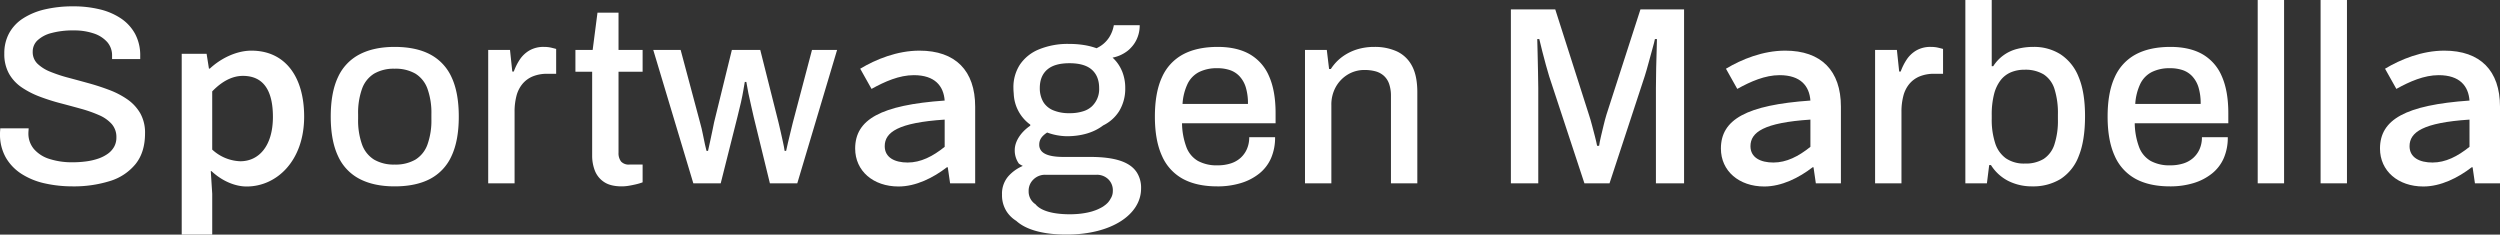
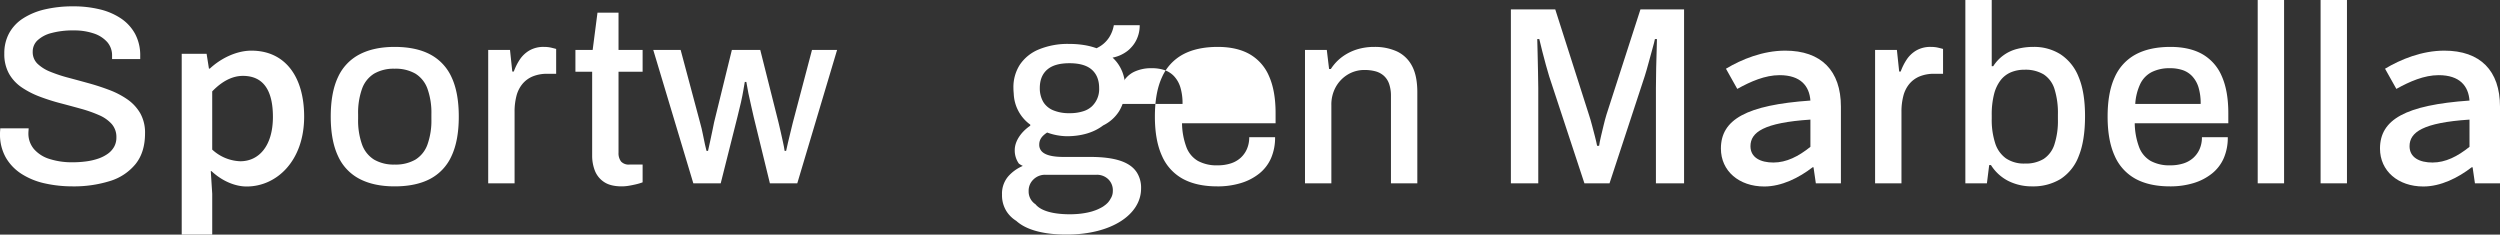
<svg xmlns="http://www.w3.org/2000/svg" width="1085.811" height="101.883" viewBox="0 0 1085.811 101.883">
  <rect x="0" y="0" width="1085.811" height="101.883" fill="#333333" stroke="none" />
  <g id="Grupo_3" data-name="Grupo 3" transform="translate(-3.568)">
    <path id="Trazado_4" data-name="Trazado 4" d="M31.5,79.44A54.963,54.963,0,0,1,19.6,78.174,31.176,31.176,0,0,1,9.471,74.1a20.842,20.842,0,0,1-6.938-7.158A20.325,20.325,0,0,1,0,56.534q0-.661.055-1.266c.035-.4.055-.751.055-1.046H12.444c0,.22-.02.551-.055.991s-.055.808-.055,1.1a10.384,10.384,0,0,0,2.423,6.938,14.571,14.571,0,0,0,6.773,4.295A31.812,31.812,0,0,0,31.5,68.978a44.448,44.448,0,0,0,5.947-.385,26.773,26.773,0,0,0,5.231-1.211,16.135,16.135,0,0,0,4.13-2.092,9.386,9.386,0,0,0,2.753-3.028,8.168,8.168,0,0,0,.991-4.075,8.516,8.516,0,0,0-2.037-5.837A15.7,15.7,0,0,0,43,48.495a56.9,56.9,0,0,0-7.819-2.753q-4.351-1.213-8.975-2.423a88.29,88.29,0,0,1-8.975-2.863,37.233,37.233,0,0,1-7.819-4.02A17.762,17.762,0,0,1,3.91,30.489a17.44,17.44,0,0,1-2.037-8.755,18.155,18.155,0,0,1,2.092-8.81,17.792,17.792,0,0,1,6.057-6.442,30.01,30.01,0,0,1,9.471-3.91A53.473,53.473,0,0,1,31.937,1.25,48.129,48.129,0,0,1,43.17,2.516a28.467,28.467,0,0,1,9.251,3.91,19.117,19.117,0,0,1,6.222,6.718A19.7,19.7,0,0,1,60.9,22.835v1.322H48.676V22.725a8.79,8.79,0,0,0-2.092-5.947,13.424,13.424,0,0,0-5.837-3.744,26.122,26.122,0,0,0-8.7-1.322,35.506,35.506,0,0,0-9.8,1.156,13.806,13.806,0,0,0-6,3.194,6.678,6.678,0,0,0-2.037,4.9A6.977,6.977,0,0,0,16.3,26.194a17.34,17.34,0,0,0,5.561,3.469,63.038,63.038,0,0,0,7.819,2.588q4.348,1.156,8.92,2.423t8.92,2.918a35.816,35.816,0,0,1,7.819,4.075,18.883,18.883,0,0,1,5.561,6,17.09,17.09,0,0,1,2.092,8.755q0,8.151-4.075,13.27A22.92,22.92,0,0,1,47.74,77.128,52.42,52.42,0,0,1,31.5,79.44" transform="translate(3.568 1.503)" fill="#fff" />
    <path id="Trazado_5" data-name="Trazado 5" d="M35.832,11.36H46.646L47.66,17.79h.385c4.861-4.546,11.645-7.8,18.065-7.8,14.583,0,22.9,11.237,22.9,28.657,0,19.193-11.911,30.344-24.977,30.344-5.068,0-10.726-2.423-15.261-6.669h-.313l.626,9.865V89.874H35.832ZM75.445,38.727c0-11.2-3.951-17.781-13.043-17.781-4.253,0-8.76,2.015-13.321,6.733V52.96a18.869,18.869,0,0,0,12.211,5.068c8,0,14.154-6.566,14.154-19.3" transform="translate(46.657 12.009)" fill="#fff" />
    <path id="Trazado_6" data-name="Trazado 6" d="M92.971,69.82q-9.029,0-15.253-3.249A20.779,20.779,0,0,1,68.358,56.6q-3.139-6.713-3.139-17.07,0-10.46,3.139-17.125A20.841,20.841,0,0,1,77.718,12.5Q83.939,9.251,92.971,9.25q9.251,0,15.418,3.249a20.909,20.909,0,0,1,9.306,9.911q3.139,6.664,3.139,17.125,0,10.354-3.139,17.07a20.847,20.847,0,0,1-9.306,9.966q-6.168,3.248-15.418,3.249m0-9.471A17.13,17.13,0,0,0,102,58.2a12.758,12.758,0,0,0,5.231-6.553,31.049,31.049,0,0,0,1.707-11.123V38.544a31.066,31.066,0,0,0-1.707-11.123A12.767,12.767,0,0,0,102,20.868a17.13,17.13,0,0,0-9.03-2.147,16.9,16.9,0,0,0-8.92,2.147,12.767,12.767,0,0,0-5.231,6.553,31.066,31.066,0,0,0-1.707,11.123v1.982A31.05,31.05,0,0,0,78.82,51.649,12.758,12.758,0,0,0,84.051,58.2a16.9,16.9,0,0,0,8.92,2.147" transform="translate(81.996 11.124)" fill="#fff" />
    <path id="Trazado_7" data-name="Trazado 7" d="M96.269,68.5V10.572h9.471l.991,9.361h.661a24.3,24.3,0,0,1,2.588-5.176,12.733,12.733,0,0,1,4.185-3.965A12.158,12.158,0,0,1,120.5,9.25a13.513,13.513,0,0,1,3.139.33c.916.22,1.634.405,2.147.551V20.923h-3.854a16.374,16.374,0,0,0-6.222,1.1,11.5,11.5,0,0,0-4.515,3.249,13.3,13.3,0,0,0-2.643,5.231,26.843,26.843,0,0,0-.826,6.938V68.5Z" transform="translate(119.335 11.124)" fill="#fff" />
    <path id="Trazado_8" data-name="Trazado 8" d="M133.622,77.937q-4.956,0-7.764-1.927a10.42,10.42,0,0,1-3.965-4.956,17.912,17.912,0,0,1-1.156-6.442V28.16h-7.268V18.689h7.489L123.05,2.5h9.141V18.689h10.462V28.16H132.191V63.29a5.887,5.887,0,0,0,1.1,3.854,4.481,4.481,0,0,0,3.634,1.322h5.727v7.709a20.243,20.243,0,0,1-2.7.826c-1.064.255-2.147.478-3.249.661a18.91,18.91,0,0,1-3.084.275" transform="translate(140.019 3.007)" fill="#fff" />
    <path id="Trazado_9" data-name="Trazado 9" d="M146.218,67.777,128.818,9.85h11.894l8.48,31.717q.661,2.313,1.156,4.846t.936,4.515q.439,1.982.661,2.753h.661q.439-1.982.991-4.515t.991-4.68q.439-2.147.661-3.249L162.957,9.85h12.334l7.929,31.5q.439,1.764.936,4.02t.991,4.46q.5,2.2.716,3.854h.661q.33-1.54.826-3.689t1.046-4.35q.549-2.2.991-4.075l8.37-31.717h10.9L191.37,67.777H179.476l-7.048-28.853q-.439-2.091-1.1-4.846t-1.211-5.506q-.552-2.752-.881-4.846h-.661q-.221,1.212-.606,3.524t-1.046,5.286q-.661,2.973-1.542,6.387l-7.268,28.853Z" transform="translate(158.477 11.845)" fill="#fff" />
-     <path id="Trazado_10" data-name="Trazado 10" d="M169.632,52.508c0-12.61,11.092-18.891,38.875-20.845-.469-6.3-4.22-11.03-13.389-11.03-6.332,0-12.592,2.762-18.376,5.969l-4.916-8.768c6.819-4.084,16.043-7.848,25.737-7.848,15.612,0,24.193,8.669,24.193,24.336V67.613H210.866l-1.011-6.971h-.385c-5.9,4.559-13.458,8.345-20.995,8.345-10.969,0-18.843-6.724-18.843-16.479m38.875-.744V39.938c-20.208,1.328-26.036,5.478-26.036,11.548,0,4.954,4.381,7.094,9.953,7.094,5.669,0,10.887-2.641,16.083-6.817" transform="translate(205.355 12.009)" fill="#fff" />
-     <path id="Trazado_11" data-name="Trazado 11" d="M255.827,69.82q-8.92,0-14.922-3.249A20.772,20.772,0,0,1,231.82,56.6q-3.082-6.717-3.084-17.07,0-10.463,3.084-17.125A20.747,20.747,0,0,1,240.96,12.5q6.056-3.248,15.087-3.249,8.259,0,13.821,3.139a19.9,19.9,0,0,1,8.425,9.526q2.864,6.39,2.863,16.079V42.4H240.52a30.856,30.856,0,0,0,1.872,10.3,11.68,11.68,0,0,0,5.011,6.057,16.962,16.962,0,0,0,8.535,1.927,18.432,18.432,0,0,0,5.727-.826,11.7,11.7,0,0,0,4.295-2.423,11.207,11.207,0,0,0,2.753-3.854,12.614,12.614,0,0,0,.991-5.121h11.233a22.321,22.321,0,0,1-1.762,9.141,17.555,17.555,0,0,1-5.121,6.663,23.844,23.844,0,0,1-7.984,4.13,34.556,34.556,0,0,1-10.242,1.432M240.74,34.029h28.413a23.915,23.915,0,0,0-.936-7.213,12.426,12.426,0,0,0-2.7-4.791,10.18,10.18,0,0,0-4.185-2.7,17.02,17.02,0,0,0-5.506-.826,17.21,17.21,0,0,0-7.874,1.652,11.288,11.288,0,0,0-5.011,5.121,23.649,23.649,0,0,0-2.2,8.755" transform="translate(276.43 11.124)" fill="#fff" />
+     <path id="Trazado_11" data-name="Trazado 11" d="M255.827,69.82q-8.92,0-14.922-3.249A20.772,20.772,0,0,1,231.82,56.6q-3.082-6.717-3.084-17.07,0-10.463,3.084-17.125A20.747,20.747,0,0,1,240.96,12.5q6.056-3.248,15.087-3.249,8.259,0,13.821,3.139a19.9,19.9,0,0,1,8.425,9.526q2.864,6.39,2.863,16.079V42.4H240.52a30.856,30.856,0,0,0,1.872,10.3,11.68,11.68,0,0,0,5.011,6.057,16.962,16.962,0,0,0,8.535,1.927,18.432,18.432,0,0,0,5.727-.826,11.7,11.7,0,0,0,4.295-2.423,11.207,11.207,0,0,0,2.753-3.854,12.614,12.614,0,0,0,.991-5.121h11.233a22.321,22.321,0,0,1-1.762,9.141,17.555,17.555,0,0,1-5.121,6.663,23.844,23.844,0,0,1-7.984,4.13,34.556,34.556,0,0,1-10.242,1.432M240.74,34.029a23.915,23.915,0,0,0-.936-7.213,12.426,12.426,0,0,0-2.7-4.791,10.18,10.18,0,0,0-4.185-2.7,17.02,17.02,0,0,0-5.506-.826,17.21,17.21,0,0,0-7.874,1.652,11.288,11.288,0,0,0-5.011,5.121,23.649,23.649,0,0,0-2.2,8.755" transform="translate(276.43 11.124)" fill="#fff" />
    <path id="Trazado_12" data-name="Trazado 12" d="M258.335,68.5V10.572h9.471l.991,8.26h.771a20.1,20.1,0,0,1,4.956-5.286,21.9,21.9,0,0,1,6.332-3.194,25.219,25.219,0,0,1,7.654-1.1,22.966,22.966,0,0,1,9.691,1.927,14.139,14.139,0,0,1,6.553,6.222q2.369,4.295,2.368,11.563V68.5H295.668V30.725a15.823,15.823,0,0,0-.826-5.506,8.449,8.449,0,0,0-2.368-3.524,9.047,9.047,0,0,0-3.634-1.872,18.146,18.146,0,0,0-4.625-.551A13.877,13.877,0,0,0,277,21.2a14.6,14.6,0,0,0-5.231,5.341,15.727,15.727,0,0,0-1.982,8.039V68.5Z" transform="translate(312.024 11.124)" fill="#fff" />
    <path id="Trazado_13" data-name="Trazado 13" d="M298.935,77.4V1.85h19.272l14.647,45.813q.661,1.982,1.321,4.515t1.267,4.846q.6,2.313.936,4.075h.881q.222-1.652.771-3.965l1.156-4.846q.6-2.534,1.267-4.735L355.21,1.85h18.942V77.4H361.928V35.989q0-4.183.11-8.7t.22-8.039q.109-3.522.11-4.515h-.881q-.221,1.213-1.046,4.13t-1.707,6.222q-.882,3.3-1.652,5.727L341.774,77.4h-10.9L315.564,30.924q-.661-2.091-1.432-4.956t-1.542-5.837q-.77-2.973-1.321-5.4h-.881q.109,2.643.165,6.5T310.719,29q.109,3.908.11,6.993V77.4Z" transform="translate(360.847 2.225)" fill="#fff" />
    <path id="Trazado_14" data-name="Trazado 14" d="M341.349,52.508c0-12.61,11.092-18.891,38.875-20.845-.469-6.3-4.22-11.03-13.389-11.03-6.332,0-12.592,2.762-18.376,5.969l-4.916-8.768c6.819-4.084,16.043-7.848,25.737-7.848,15.612,0,24.193,8.669,24.193,24.336V67.613H382.583l-1.011-6.971h-.385c-5.9,4.559-13.458,8.345-20.995,8.345-10.969,0-18.843-6.724-18.843-16.479m38.875-.744V39.938c-20.208,1.328-26.036,5.478-26.036,11.548,0,4.954,4.381,7.094,9.953,7.094,5.669,0,10.887-2.641,16.083-6.817" transform="translate(409.649 12.009)" fill="#fff" />
    <path id="Trazado_15" data-name="Trazado 15" d="M372.754,68.5V10.572h9.471l.991,9.361h.661a24.3,24.3,0,0,1,2.588-5.176,12.733,12.733,0,0,1,4.185-3.965,12.158,12.158,0,0,1,6.332-1.542,13.513,13.513,0,0,1,3.139.33c.916.22,1.634.405,2.147.551V20.923h-3.854a16.374,16.374,0,0,0-6.222,1.1,11.5,11.5,0,0,0-4.515,3.249,13.3,13.3,0,0,0-2.643,5.231,26.843,26.843,0,0,0-.826,6.938V68.5Z" transform="translate(445.212 11.124)" fill="#fff" />
    <path id="Trazado_16" data-name="Trazado 16" d="M419.628,80.943a22.82,22.82,0,0,1-10.352-2.313,19.109,19.109,0,0,1-7.6-6.938h-.771l-.991,7.929h-9.361V0h11.453V28.743h.661a17.3,17.3,0,0,1,10.352-7.489,27.676,27.676,0,0,1,7.158-.881,21.419,21.419,0,0,1,11.673,3.194,20.722,20.722,0,0,1,7.874,9.8q2.808,6.608,2.808,17.07,0,10.681-2.753,17.4a20.274,20.274,0,0,1-7.874,9.911,22.757,22.757,0,0,1-12.279,3.194m-3.194-9.911a14.938,14.938,0,0,0,8.094-1.982,11.806,11.806,0,0,0,4.68-6.222A33.043,33.043,0,0,0,430.75,51.76V49.777a34.669,34.669,0,0,0-1.487-11.123,11.731,11.731,0,0,0-4.68-6.332,15.375,15.375,0,0,0-8.37-2.037,15.043,15.043,0,0,0-5.837,1.1,11.158,11.158,0,0,0-4.515,3.469A16.589,16.589,0,0,0,403,40.967a35.693,35.693,0,0,0-.991,9.03v1.542a33.107,33.107,0,0,0,1.487,10.627,12.889,12.889,0,0,0,4.68,6.608,13.975,13.975,0,0,0,8.26,2.258" transform="translate(466.617 0)" fill="#fff" />
    <path id="Trazado_17" data-name="Trazado 17" d="M445.7,69.82q-8.92,0-14.922-3.249a20.773,20.773,0,0,1-9.085-9.966q-3.082-6.717-3.084-17.07,0-10.463,3.084-17.125a20.747,20.747,0,0,1,9.141-9.911q6.056-3.248,15.087-3.249,8.26,0,13.821,3.139a19.9,19.9,0,0,1,8.425,9.526q2.864,6.39,2.863,16.079V42.4H430.388a30.857,30.857,0,0,0,1.872,10.3,11.681,11.681,0,0,0,5.011,6.057,16.962,16.962,0,0,0,8.535,1.927,18.432,18.432,0,0,0,5.727-.826,11.7,11.7,0,0,0,4.295-2.423,11.209,11.209,0,0,0,2.753-3.854,12.614,12.614,0,0,0,.991-5.121H470.8a22.32,22.32,0,0,1-1.762,9.141,17.553,17.553,0,0,1-5.121,6.663,23.845,23.845,0,0,1-7.984,4.13A34.555,34.555,0,0,1,445.7,69.82M430.608,34.029h28.413a23.913,23.913,0,0,0-.936-7.213,12.425,12.425,0,0,0-2.7-4.791,10.18,10.18,0,0,0-4.185-2.7A17.021,17.021,0,0,0,445.7,18.5a17.21,17.21,0,0,0-7.874,1.652,11.288,11.288,0,0,0-5.011,5.121,23.652,23.652,0,0,0-2.2,8.755" transform="translate(500.348 11.124)" fill="#fff" />
    <rect id="Rectángulo_10" data-name="Rectángulo 10" width="11.453" height="79.622" transform="translate(984.146 0)" fill="#fff" />
    <rect id="Rectángulo_11" data-name="Rectángulo 11" width="11.453" height="79.622" transform="translate(1011.457 0)" fill="#fff" />
    <path id="Trazado_18" data-name="Trazado 18" d="M473.316,52.508c0-12.61,11.092-18.891,38.875-20.845-.469-6.3-4.22-11.03-13.389-11.03-6.332,0-12.592,2.762-18.376,5.969l-4.916-8.768c6.819-4.084,16.043-7.848,25.737-7.848,15.612,0,24.193,8.669,24.193,24.336V67.613H514.552l-1.013-6.971h-.385c-5.9,4.559-13.458,8.345-20.995,8.345-10.969,0-18.843-6.724-18.843-16.479m38.875-.744V39.938c-20.208,1.328-26.036,5.478-26.036,11.548,0,4.954,4.381,7.094,9.953,7.094,5.669,0,10.887-2.641,16.083-6.817" transform="translate(563.94 12.009)" fill="#fff" />
    <path id="Trazado_19" data-name="Trazado 19" d="M256.979,68.686c-3.106-4.559-9.889-6.5-20.153-6.5H225.351c-5.286,0-8.656-.947-9.956-3a4.131,4.131,0,0,1-.639-2.313c0-2.269,1.189-3.81,3.436-5.286a25.79,25.79,0,0,0,8.59,1.608c6.189,0,11.718-1.586,15.726-4.691a16.992,16.992,0,0,0,6.96-6.211,18.751,18.751,0,0,0,2.643-10.022,19.077,19.077,0,0,0-1.388-7.334l-.066-.132a16.284,16.284,0,0,0-4.053-5.749,15.346,15.346,0,0,0,6.211-2.709,11.323,11.323,0,0,0,1.784-1.608,13.041,13.041,0,0,0,2.291-3.238,14.165,14.165,0,0,0,1.5-6.542H247.156a14.3,14.3,0,0,1-1.982,5.22,12.763,12.763,0,0,1-5.066,4.559c-.132.088-.286.154-.44.242-.242-.088-.485-.176-.727-.242a29.843,29.843,0,0,0-4.735-1.145,39.731,39.731,0,0,0-6.431-.485,32.744,32.744,0,0,0-13.281,2.423A18.214,18.214,0,0,0,206.3,22.19a18.027,18.027,0,0,0-2.753,10.088c0,.727.044,1.432.11,2.136a.75.75,0,0,0,.022.22,17.378,17.378,0,0,0,6.586,13.083c.2.154.4.308.595.441v.463c-4.163,2.819-6.74,6.872-6.74,10.55a9.891,9.891,0,0,0,1.784,5.9,9.523,9.523,0,0,0,1.718,1.013c-.2.088-.418.176-.617.286a17.656,17.656,0,0,0-5.727,4.273,11.486,11.486,0,0,0-2.687,7.885,12.96,12.96,0,0,0,2.092,7.489,13.46,13.46,0,0,0,4.1,3.943c4.339,3.965,11.982,5.947,21.783,5.947,19.823,0,32.421-8.854,32.421-19.977a12.29,12.29,0,0,0-2-7.246m-38.787-44.4c2.114-1.872,5.352-2.8,9.691-2.8,4.317,0,7.555.925,9.691,2.8,2.114,1.872,3.194,4.537,3.194,8a10.3,10.3,0,0,1-3.194,7.973,9.732,9.732,0,0,1-3.656,2.07,18.892,18.892,0,0,1-6.035.859,17.568,17.568,0,0,1-7.224-1.322,9.156,9.156,0,0,1-2.973-2.048,7.851,7.851,0,0,1-1.322-1.762A11.826,11.826,0,0,1,215,32.278c0-3.458,1.057-6.123,3.194-8m27.532,56.077a.46.46,0,0,1-.088.132v.022c0,.022,0,.022-.022.044a3.945,3.945,0,0,1-.485.749,6.131,6.131,0,0,1-1.145,1.277,4.75,4.75,0,0,1-.727.595,9.1,9.1,0,0,1-1.674,1.079c-.022.044-.044.044-.088.044a17.383,17.383,0,0,1-3.172,1.344,11.417,11.417,0,0,1-1.233.374c-.815.22-1.652.4-2.555.551a33.441,33.441,0,0,1-3.48.418c-.947.066-1.916.11-2.929.11-7.577,0-12.775-1.564-15-4.361a6.154,6.154,0,0,1-.947-.749,6.6,6.6,0,0,1-2.026-5,6.7,6.7,0,0,1,2.092-5.022,7.145,7.145,0,0,1,5.176-2.026h22.246a7.047,7.047,0,0,1,5,1.872,6.639,6.639,0,0,1,2.048,5.176,6.039,6.039,0,0,1-.991,3.37" transform="translate(240.178 5.972)" fill="#fff" />
  </g>
</svg>